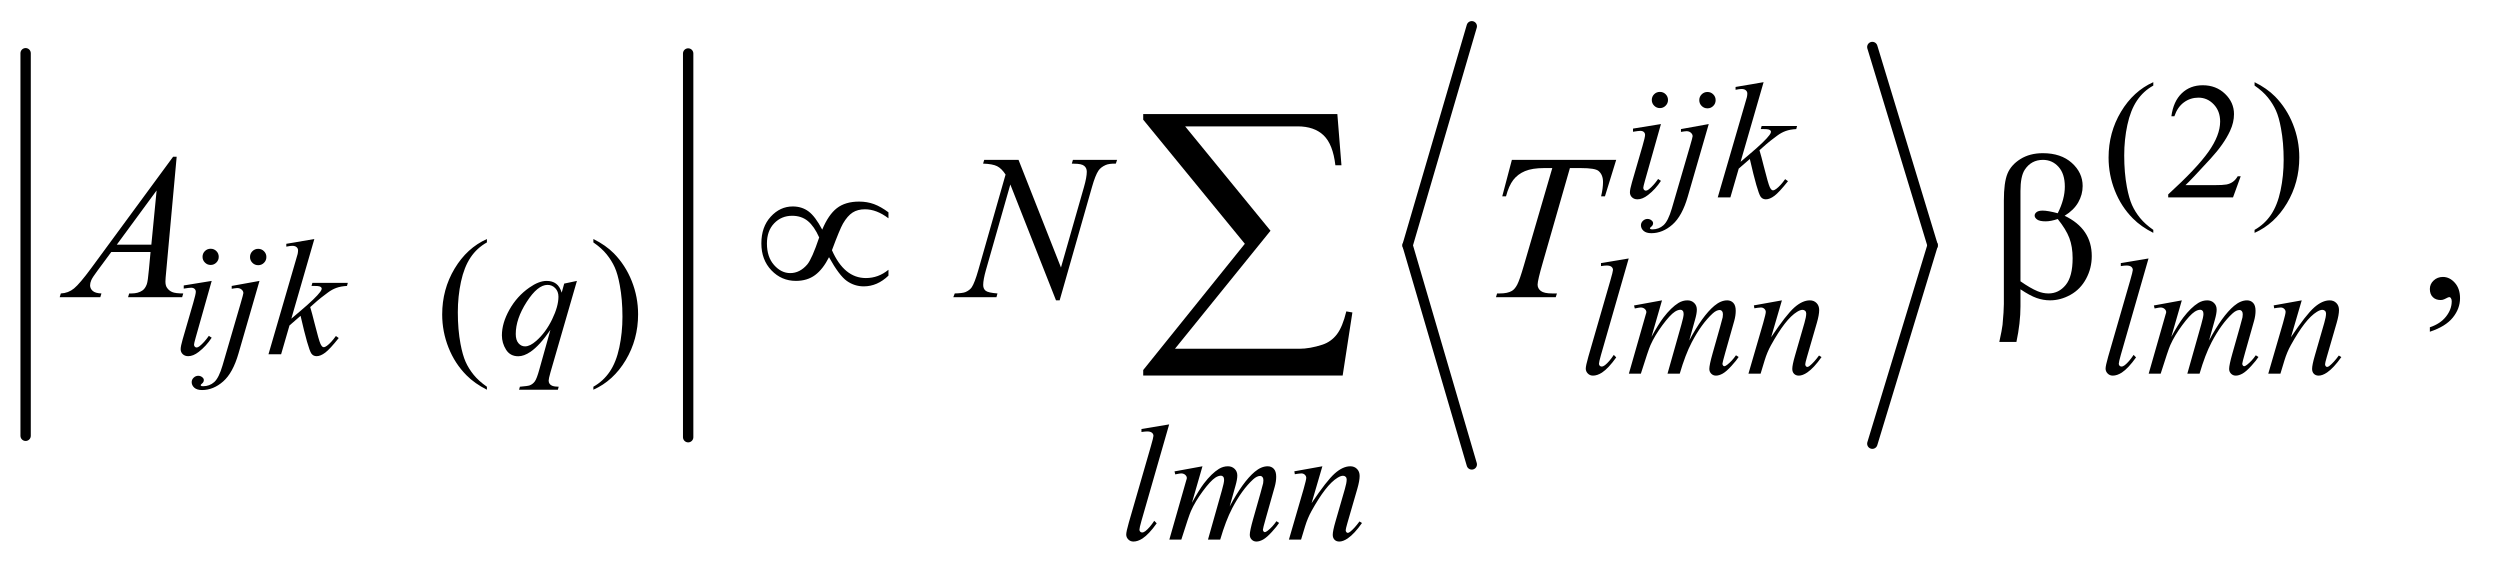
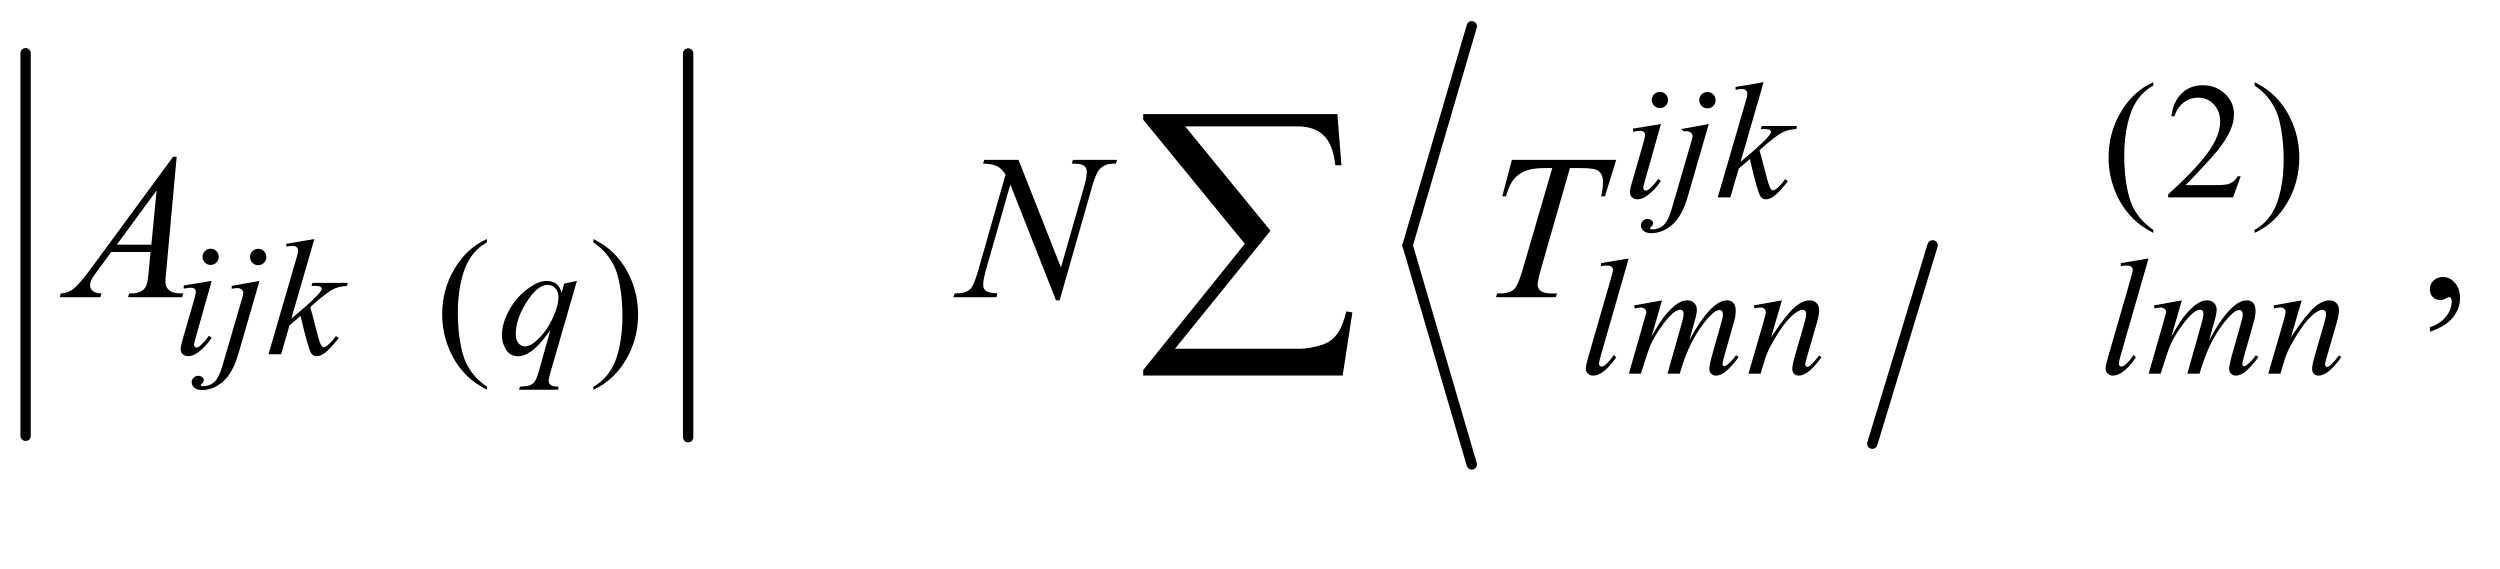
<svg xmlns="http://www.w3.org/2000/svg" stroke-dasharray="none" shape-rendering="auto" font-family="'Dialog'" text-rendering="auto" width="189" fill-opacity="1" color-interpolation="auto" color-rendering="auto" preserveAspectRatio="xMidYMid meet" font-size="12px" viewBox="0 0 189 43" fill="black" stroke="black" image-rendering="auto" stroke-miterlimit="10" stroke-linecap="square" stroke-linejoin="miter" font-style="normal" stroke-width="1" height="43" stroke-dashoffset="0" font-weight="normal" stroke-opacity="1">
  <defs id="genericDefs" />
  <g>
    <defs id="defs1">
      <clipPath clipPathUnits="userSpaceOnUse" id="clipPath1">
        <path d="M1.003 1.663 L120.809 1.663 L120.809 28.826 L1.003 28.826 L1.003 1.663 Z" />
      </clipPath>
      <clipPath clipPathUnits="userSpaceOnUse" id="clipPath2">
        <path d="M32.051 53.132 L32.051 920.949 L3859.699 920.949 L3859.699 53.132 Z" />
      </clipPath>
    </defs>
    <g stroke-width="16" transform="scale(1.576,1.576) translate(-1.003,-1.663) matrix(0.031,0,0,0.031,0,0)" stroke-linejoin="round" stroke-linecap="round">
      <line y2="728" fill="none" x1="72" clip-path="url(#clipPath2)" x2="72" y1="136" />
    </g>
    <g stroke-width="16" transform="matrix(0.049,0,0,0.049,-1.581,-2.62)" stroke-linejoin="round" stroke-linecap="round">
      <line y2="728" fill="none" x1="1094" clip-path="url(#clipPath2)" x2="1094" y1="136" />
    </g>
    <g stroke-width="16" transform="matrix(0.049,0,0,0.049,-1.581,-2.62)" stroke-linejoin="round" stroke-linecap="round">
-       <line y2="432" fill="none" x1="2921" clip-path="url(#clipPath2)" x2="3014" y1="126" />
-     </g>
+       </g>
    <g stroke-width="16" transform="matrix(0.049,0,0,0.049,-1.581,-2.62)" stroke-linejoin="round" stroke-linecap="round">
      <line y2="738" fill="none" x1="3014" clip-path="url(#clipPath2)" x2="2921" y1="432" />
    </g>
    <g stroke-width="16" transform="matrix(0.049,0,0,0.049,-1.581,-2.62)" stroke-linejoin="round" stroke-linecap="round">
      <line y2="432" fill="none" x1="2303" clip-path="url(#clipPath2)" x2="2204" y1="94" />
    </g>
    <g stroke-width="16" transform="matrix(0.049,0,0,0.049,-1.581,-2.62)" stroke-linejoin="round" stroke-linecap="round">
      <line y2="770" fill="none" x1="2204" clip-path="url(#clipPath2)" x2="2303" y1="432" />
    </g>
    <g transform="matrix(0.049,0,0,0.049,-1.581,-2.62)">
      <path d="M3354.5 408.125 L3354.5 412.75 Q3335.625 403.25 3323 390.5 Q3305 372.375 3295.25 347.75 Q3285.5 323.125 3285.5 296.625 Q3285.5 257.875 3304.625 225.938 Q3323.75 194 3354.5 180.25 L3354.5 185.5 Q3339.125 194 3329.25 208.75 Q3319.375 223.5 3314.5 246.125 Q3309.625 268.75 3309.625 293.375 Q3309.625 320.125 3313.75 342 Q3317 359.25 3321.625 369.688 Q3326.25 380.125 3334.062 389.75 Q3341.875 399.375 3354.5 408.125 ZM3489.375 325.375 L3477.5 358 L3377.5 358 L3377.5 353.375 Q3421.625 313.125 3439.625 287.625 Q3457.625 262.125 3457.625 241 Q3457.625 224.875 3447.75 214.5 Q3437.875 204.125 3424.125 204.125 Q3411.625 204.125 3401.688 211.438 Q3391.75 218.75 3387 232.875 L3382.375 232.875 Q3385.5 209.75 3398.438 197.375 Q3411.375 185 3430.75 185 Q3451.375 185 3465.188 198.25 Q3479 211.5 3479 229.5 Q3479 242.375 3473 255.25 Q3463.75 275.5 3443 298.125 Q3411.875 332.125 3404.125 339.125 L3448.375 339.125 Q3461.875 339.125 3467.312 338.125 Q3472.75 337.125 3477.125 334.062 Q3481.5 331 3484.75 325.375 L3489.375 325.375 ZM3510.75 185.5 L3510.75 180.25 Q3529.75 189.625 3542.375 202.375 Q3560.25 220.625 3570 245.188 Q3579.75 269.75 3579.75 296.375 Q3579.75 335.125 3560.688 367.062 Q3541.625 399 3510.75 412.75 L3510.75 408.125 Q3526.125 399.5 3536.062 384.812 Q3546 370.125 3550.812 347.438 Q3555.625 324.75 3555.625 300.125 Q3555.625 273.5 3551.5 251.5 Q3548.375 234.25 3543.688 223.875 Q3539 213.5 3531.25 203.875 Q3523.5 194.25 3510.75 185.5 Z" stroke="none" clip-path="url(#clipPath2)" />
    </g>
    <g transform="matrix(0.049,0,0,0.049,-1.581,-2.62)">
      <path d="M783.5 650.125 L783.5 654.75 Q764.625 645.25 752 632.5 Q734 614.375 724.25 589.75 Q714.5 565.125 714.5 538.625 Q714.5 499.875 733.625 467.938 Q752.75 436 783.5 422.25 L783.5 427.5 Q768.125 436 758.25 450.75 Q748.375 465.5 743.5 488.125 Q738.625 510.75 738.625 535.375 Q738.625 562.125 742.75 584 Q746 601.25 750.625 611.688 Q755.25 622.125 763.062 631.75 Q770.875 641.375 783.5 650.125 ZM947.75 427.5 L947.75 422.25 Q966.75 431.625 979.375 444.375 Q997.25 462.625 1007 487.188 Q1016.75 511.75 1016.75 538.375 Q1016.75 577.125 997.688 609.062 Q978.625 641 947.75 654.75 L947.75 650.125 Q963.125 641.5 973.062 626.812 Q983 612.125 987.812 589.438 Q992.625 566.75 992.625 542.125 Q992.625 515.5 988.5 493.5 Q985.375 476.25 980.688 465.875 Q976 455.5 968.25 445.875 Q960.5 436.25 947.75 427.5 Z" stroke="none" clip-path="url(#clipPath2)" />
    </g>
    <g transform="matrix(0.049,0,0,0.049,-1.581,-2.62)">
      <path d="M3781.188 565.281 L3781.188 558.406 Q3797.281 553.094 3806.109 541.922 Q3814.938 530.75 3814.938 518.25 Q3814.938 515.281 3813.531 513.25 Q3812.438 511.844 3811.344 511.844 Q3809.625 511.844 3803.844 514.969 Q3801.031 516.375 3797.906 516.375 Q3790.25 516.375 3785.719 511.844 Q3781.188 507.312 3781.188 499.344 Q3781.188 491.688 3787.047 486.219 Q3792.906 480.75 3801.344 480.75 Q3811.656 480.75 3819.703 489.734 Q3827.75 498.719 3827.75 513.562 Q3827.75 529.656 3816.578 543.484 Q3805.406 557.312 3781.188 565.281 Z" stroke="none" clip-path="url(#clipPath2)" />
    </g>
    <g transform="matrix(0.049,0,0,0.049,-1.581,-2.62)">
-       <path d="M2593.25 195.25 Q2598.5 195.25 2602.125 198.875 Q2605.75 202.5 2605.75 207.75 Q2605.75 212.875 2602.062 216.562 Q2598.375 220.25 2593.25 220.25 Q2588.125 220.25 2584.438 216.562 Q2580.75 212.875 2580.75 207.75 Q2580.75 202.5 2584.375 198.875 Q2588 195.25 2593.25 195.25 ZM2594.875 244.875 L2570.125 332.5 Q2567.625 341.375 2567.625 343.125 Q2567.625 345.125 2568.812 346.375 Q2570 347.625 2571.625 347.625 Q2573.5 347.625 2576.125 345.625 Q2583.25 340 2590.5 329.625 L2594.875 332.5 Q2586.375 345.5 2574.875 354.375 Q2566.375 361 2558.625 361 Q2553.5 361 2550.25 357.938 Q2547 354.875 2547 350.25 Q2547 345.625 2550.125 334.875 L2566.375 278.875 Q2570.375 265.125 2570.375 261.625 Q2570.375 258.875 2568.438 257.125 Q2566.5 255.375 2563.125 255.375 Q2560.375 255.375 2551.75 256.75 L2551.75 251.875 L2594.875 244.875 ZM2666.625 195.375 Q2671.875 195.375 2675.562 199.062 Q2679.25 202.75 2679.25 208 Q2679.25 213.25 2675.562 216.938 Q2671.875 220.625 2666.625 220.625 Q2661.375 220.625 2657.688 216.938 Q2654 213.25 2654 208 Q2654 202.75 2657.688 199.062 Q2661.375 195.375 2666.625 195.375 ZM2668.625 244.875 L2636.25 356.75 Q2627.625 386.75 2612.562 400 Q2597.5 413.25 2580 413.25 Q2572.125 413.25 2568.062 409.625 Q2564 406 2564 401 Q2564 397.125 2567.062 394.188 Q2570.125 391.25 2574.125 391.25 Q2577.75 391.25 2580.5 393.625 Q2582.75 395.5 2582.75 397.875 Q2582.75 401.125 2579.625 403.5 Q2577.875 404.875 2577.875 405.75 L2578.125 406.375 Q2578.5 406.875 2579.25 407.125 Q2580 407.375 2581.5 407.375 Q2591.625 407.375 2598.812 400.938 Q2606 394.5 2611.625 375.25 L2639.625 279.25 Q2643.75 265.125 2643.75 263.625 Q2643.75 260.625 2641.062 258.25 Q2638.375 255.875 2634.25 255.875 Q2632.625 255.875 2630.5 256.25 Q2628.875 256.5 2625.75 257 L2625.75 252.625 L2668.625 244.875 ZM2753.25 180.25 L2717.75 303.125 L2732 291 Q2755.375 271.25 2762.375 261.75 Q2764.625 258.625 2764.625 257 Q2764.625 255.875 2763.875 254.875 Q2763.125 253.875 2760.938 253.25 Q2758.75 252.625 2753.25 252.625 L2748.875 252.625 L2750.25 247.875 L2804.875 247.875 L2803.625 252.625 Q2794.25 253.125 2787.438 255.562 Q2780.625 258 2774.25 262.75 Q2761.625 272.125 2757.625 275.75 L2746.875 285.25 Q2749.625 294.25 2753.625 310.375 Q2760.375 337.125 2762.75 342.125 Q2765.125 347.125 2767.625 347.125 Q2769.75 347.125 2772.625 345 Q2779.125 340.25 2786.5 329.875 L2790.875 333 Q2777.25 350.125 2770 355.562 Q2762.75 361 2756.75 361 Q2751.5 361 2748.625 356.875 Q2743.625 349.5 2732 298.75 L2714.875 313.625 L2702 358 L2682.5 358 L2724 215.375 L2727.5 203.25 Q2728.125 200.125 2728.125 197.75 Q2728.125 194.75 2725.812 192.75 Q2723.5 190.75 2719.125 190.75 Q2716.25 190.75 2710 192 L2710 187.625 L2753.25 180.25 Z" stroke="none" clip-path="url(#clipPath2)" />
+       <path d="M2593.25 195.25 Q2598.5 195.25 2602.125 198.875 Q2605.75 202.5 2605.75 207.75 Q2605.75 212.875 2602.062 216.562 Q2598.375 220.25 2593.25 220.25 Q2588.125 220.25 2584.438 216.562 Q2580.75 212.875 2580.75 207.75 Q2580.75 202.5 2584.375 198.875 Q2588 195.25 2593.25 195.25 ZM2594.875 244.875 L2570.125 332.5 Q2567.625 341.375 2567.625 343.125 Q2567.625 345.125 2568.812 346.375 Q2570 347.625 2571.625 347.625 Q2573.5 347.625 2576.125 345.625 Q2583.25 340 2590.5 329.625 L2594.875 332.5 Q2586.375 345.5 2574.875 354.375 Q2566.375 361 2558.625 361 Q2553.5 361 2550.25 357.938 Q2547 354.875 2547 350.25 Q2547 345.625 2550.125 334.875 L2566.375 278.875 Q2570.375 265.125 2570.375 261.625 Q2570.375 258.875 2568.438 257.125 Q2566.5 255.375 2563.125 255.375 Q2560.375 255.375 2551.75 256.75 L2551.75 251.875 L2594.875 244.875 ZM2666.625 195.375 Q2671.875 195.375 2675.562 199.062 Q2679.25 202.75 2679.25 208 Q2679.25 213.25 2675.562 216.938 Q2671.875 220.625 2666.625 220.625 Q2661.375 220.625 2657.688 216.938 Q2654 213.25 2654 208 Q2654 202.75 2657.688 199.062 Q2661.375 195.375 2666.625 195.375 ZM2668.625 244.875 L2636.25 356.75 Q2627.625 386.75 2612.562 400 Q2597.5 413.25 2580 413.25 Q2572.125 413.25 2568.062 409.625 Q2564 406 2564 401 Q2564 397.125 2567.062 394.188 Q2570.125 391.25 2574.125 391.25 Q2577.75 391.25 2580.5 393.625 Q2582.75 395.5 2582.75 397.875 Q2582.75 401.125 2579.625 403.5 Q2577.875 404.875 2577.875 405.75 L2578.125 406.375 Q2578.5 406.875 2579.25 407.125 Q2580 407.375 2581.5 407.375 Q2591.625 407.375 2598.812 400.938 Q2606 394.5 2611.625 375.25 L2639.625 279.25 Q2643.75 265.125 2643.75 263.625 Q2643.75 260.625 2641.062 258.25 Q2638.375 255.875 2634.25 255.875 Q2632.625 255.875 2630.5 256.25 L2625.75 252.625 L2668.625 244.875 ZM2753.25 180.25 L2717.75 303.125 L2732 291 Q2755.375 271.25 2762.375 261.75 Q2764.625 258.625 2764.625 257 Q2764.625 255.875 2763.875 254.875 Q2763.125 253.875 2760.938 253.25 Q2758.75 252.625 2753.25 252.625 L2748.875 252.625 L2750.25 247.875 L2804.875 247.875 L2803.625 252.625 Q2794.25 253.125 2787.438 255.562 Q2780.625 258 2774.25 262.75 Q2761.625 272.125 2757.625 275.75 L2746.875 285.25 Q2749.625 294.25 2753.625 310.375 Q2760.375 337.125 2762.75 342.125 Q2765.125 347.125 2767.625 347.125 Q2769.75 347.125 2772.625 345 Q2779.125 340.25 2786.5 329.875 L2790.875 333 Q2777.25 350.125 2770 355.562 Q2762.75 361 2756.75 361 Q2751.5 361 2748.625 356.875 Q2743.625 349.5 2732 298.75 L2714.875 313.625 L2702 358 L2682.5 358 L2724 215.375 L2727.5 203.25 Q2728.125 200.125 2728.125 197.75 Q2728.125 194.75 2725.812 192.75 Q2723.5 190.75 2719.125 190.75 Q2716.25 190.75 2710 192 L2710 187.625 L2753.25 180.25 Z" stroke="none" clip-path="url(#clipPath2)" />
    </g>
    <g transform="matrix(0.049,0,0,0.049,-1.581,-2.62)">
      <path d="M357.25 437.25 Q362.5 437.25 366.125 440.875 Q369.75 444.5 369.75 449.75 Q369.75 454.875 366.062 458.562 Q362.375 462.25 357.25 462.25 Q352.125 462.25 348.438 458.562 Q344.75 454.875 344.75 449.75 Q344.75 444.5 348.375 440.875 Q352 437.25 357.25 437.25 ZM358.875 486.875 L334.125 574.5 Q331.625 583.375 331.625 585.125 Q331.625 587.125 332.812 588.375 Q334 589.625 335.625 589.625 Q337.5 589.625 340.125 587.625 Q347.25 582 354.5 571.625 L358.875 574.5 Q350.375 587.5 338.875 596.375 Q330.375 603 322.625 603 Q317.5 603 314.25 599.938 Q311 596.875 311 592.25 Q311 587.625 314.125 576.875 L330.375 520.875 Q334.375 507.125 334.375 503.625 Q334.375 500.875 332.438 499.125 Q330.5 497.375 327.125 497.375 Q324.375 497.375 315.75 498.75 L315.75 493.875 L358.875 486.875 ZM430.625 437.375 Q435.875 437.375 439.562 441.062 Q443.25 444.75 443.25 450 Q443.25 455.25 439.562 458.938 Q435.875 462.625 430.625 462.625 Q425.375 462.625 421.688 458.938 Q418 455.25 418 450 Q418 444.75 421.688 441.062 Q425.375 437.375 430.625 437.375 ZM432.625 486.875 L400.25 598.75 Q391.625 628.75 376.562 642 Q361.5 655.25 344 655.25 Q336.125 655.25 332.062 651.625 Q328 648 328 643 Q328 639.125 331.062 636.188 Q334.125 633.25 338.125 633.25 Q341.75 633.25 344.5 635.625 Q346.75 637.5 346.75 639.875 Q346.75 643.125 343.625 645.5 Q341.875 646.875 341.875 647.75 L342.125 648.375 Q342.5 648.875 343.25 649.125 Q344 649.375 345.5 649.375 Q355.625 649.375 362.812 642.938 Q370 636.5 375.625 617.25 L403.625 521.25 Q407.75 507.125 407.75 505.625 Q407.75 502.625 405.062 500.25 Q402.375 497.875 398.25 497.875 Q396.625 497.875 394.5 498.25 Q392.875 498.5 389.75 499 L389.75 494.625 L432.625 486.875 ZM517.25 422.25 L481.75 545.125 L496 533 Q519.375 513.25 526.375 503.75 Q528.625 500.625 528.625 499 Q528.625 497.875 527.875 496.875 Q527.125 495.875 524.938 495.25 Q522.75 494.625 517.25 494.625 L512.875 494.625 L514.25 489.875 L568.875 489.875 L567.625 494.625 Q558.25 495.125 551.438 497.562 Q544.625 500 538.25 504.75 Q525.625 514.125 521.625 517.75 L510.875 527.25 Q513.625 536.25 517.625 552.375 Q524.375 579.125 526.75 584.125 Q529.125 589.125 531.625 589.125 Q533.75 589.125 536.625 587 Q543.125 582.25 550.5 571.875 L554.875 575 Q541.25 592.125 534 597.562 Q526.75 603 520.75 603 Q515.5 603 512.625 598.875 Q507.625 591.5 496 540.75 L478.875 555.625 L466 600 L446.5 600 L488 457.375 L491.5 445.25 Q492.125 442.125 492.125 439.75 Q492.125 436.75 489.812 434.75 Q487.5 432.75 483.125 432.75 Q480.25 432.75 474 434 L474 429.625 L517.25 422.25 ZM922.375 486.875 L881.5 628.125 Q878.75 637.875 878.75 640.625 Q878.75 643.5 880.188 645.562 Q881.625 647.625 884.125 648.625 Q888 650.125 894.25 650.125 L893 654.75 L833.125 654.75 L834.375 650.125 Q846.625 649.125 849.625 648 Q854.375 646.125 857.438 641.875 Q860.5 637.625 864.25 624 L881.5 562.375 Q865 586.5 850.75 596.25 Q840.625 603.125 831.875 603.125 Q819.375 603.125 813 592.938 Q806.625 582.75 806.625 570.875 Q806.625 552 818.25 531.25 Q829.875 510.5 848.875 497.25 Q863.625 486.875 875.625 486.875 Q884.5 486.875 890.25 491.188 Q896 495.5 898.875 505 L902.75 491 L922.375 486.875 ZM893.875 511.25 Q893.875 503.25 889 498.125 Q884.125 493 877 493 Q861.75 493 844.875 519.25 Q828 545.5 828 568.75 Q828 578.125 832.188 583 Q836.375 587.875 842.375 587.875 Q850 587.875 859.625 579.375 Q874.25 566.5 884.062 546.312 Q893.875 526.125 893.875 511.25 Z" stroke="none" clip-path="url(#clipPath2)" />
    </g>
    <g transform="matrix(0.049,0,0,0.049,-1.581,-2.62)">
      <path d="M2545.125 452.25 L2502.375 601 Q2499.25 612.125 2499.25 614.625 Q2499.25 616.5 2500.438 617.75 Q2501.625 619 2503.375 619 Q2505.75 619 2508.5 616.875 Q2515 611.75 2522.125 601 L2525.875 604.875 Q2514 621.625 2504 628.25 Q2496.625 633 2490 633 Q2485.25 633 2482.062 629.75 Q2478.875 626.5 2478.875 622.25 Q2478.875 617.75 2482.875 603.75 L2516.75 486.5 Q2520.875 472.125 2520.875 470 Q2520.875 467 2518.5 465.062 Q2516.125 463.125 2511.125 463.125 Q2508.25 463.125 2502.375 464 L2502.375 459.375 L2545.125 452.25 ZM2596.5 516.875 L2580.25 573.25 Q2591.125 553.375 2598.75 543.375 Q2610.625 527.875 2621.875 520.875 Q2628.5 516.875 2635.75 516.875 Q2642 516.875 2646.125 520.875 Q2650.25 524.875 2650.25 531.125 Q2650.25 537.25 2647.375 547.125 L2638.5 578.875 Q2658.875 540.75 2677.125 525.375 Q2687.25 516.875 2697.125 516.875 Q2702.875 516.875 2706.562 520.812 Q2710.25 524.75 2710.25 533 Q2710.25 540.25 2708 548.375 L2694.25 597 Q2689.75 612.875 2689.75 614.625 Q2689.75 616.375 2690.875 617.625 Q2691.625 618.5 2692.875 618.5 Q2694.125 618.5 2697.25 616.125 Q2704.375 610.625 2710.625 601.625 L2714.75 604.25 Q2711.625 609.25 2703.688 618 Q2695.75 626.75 2690.125 629.875 Q2684.5 633 2679.75 633 Q2675.375 633 2672.438 630 Q2669.5 627 2669.5 622.625 Q2669.5 616.625 2674.625 598.5 L2686 558.375 Q2689.875 544.5 2690.125 543 Q2690.5 540.625 2690.5 538.375 Q2690.5 535.25 2689.125 533.5 Q2687.625 531.75 2685.75 531.75 Q2680.5 531.75 2674.625 537.125 Q2657.375 553 2642.375 581.625 Q2632.5 600.5 2623.875 630 L2605 630 L2626.375 554.375 Q2629.875 542.125 2629.875 538 Q2629.875 534.625 2628.5 533 Q2627.125 531.375 2625.125 531.375 Q2621 531.375 2616.375 534.375 Q2608.875 539.25 2597.062 555.25 Q2585.25 571.25 2578.75 585.875 Q2575.625 592.75 2563.875 630 L2545.375 630 L2568.5 549 L2571.5 538.5 Q2572.375 536.125 2572.375 535 Q2572.375 532.25 2569.875 530.062 Q2567.375 527.875 2563.5 527.875 Q2561.875 527.875 2554.5 529.375 L2553.375 524.75 L2596.5 516.875 ZM2781.5 516.875 L2764.875 573.75 Q2788.25 538.875 2800.688 527.875 Q2813.125 516.875 2824.625 516.875 Q2830.875 516.875 2834.938 521 Q2839 525.125 2839 531.75 Q2839 539.25 2835.375 551.75 L2820.125 604.375 Q2817.5 613.5 2817.5 615.5 Q2817.5 617.25 2818.5 618.438 Q2819.5 619.625 2820.625 619.625 Q2822.125 619.625 2824.25 618 Q2830.875 612.75 2838.75 602 L2842.625 604.375 Q2831 621 2820.625 628.125 Q2813.375 633 2807.625 633 Q2803 633 2800.25 630.188 Q2797.5 627.375 2797.5 622.625 Q2797.5 616.625 2801.75 602 L2816.25 551.75 Q2819 542.375 2819 537.125 Q2819 534.625 2817.375 533.062 Q2815.75 531.5 2813.375 531.5 Q2809.875 531.5 2805 534.5 Q2795.75 540.125 2785.75 553.062 Q2775.75 566 2764.625 586.125 Q2758.75 596.75 2754.875 609.375 L2748.625 630 L2729.875 630 L2752.625 551.75 Q2756.625 537.625 2756.625 534.75 Q2756.625 532 2754.438 529.938 Q2752.25 527.875 2749 527.875 Q2747.5 527.875 2743.75 528.375 L2739 529.125 L2738.25 524.625 L2781.5 516.875 ZM3347.125 452.25 L3304.375 601 Q3301.25 612.125 3301.25 614.625 Q3301.25 616.5 3302.438 617.75 Q3303.625 619 3305.375 619 Q3307.75 619 3310.5 616.875 Q3317 611.75 3324.125 601 L3327.875 604.875 Q3316 621.625 3306 628.25 Q3298.625 633 3292 633 Q3287.25 633 3284.062 629.75 Q3280.875 626.5 3280.875 622.25 Q3280.875 617.75 3284.875 603.75 L3318.75 486.5 Q3322.875 472.125 3322.875 470 Q3322.875 467 3320.5 465.062 Q3318.125 463.125 3313.125 463.125 Q3310.25 463.125 3304.375 464 L3304.375 459.375 L3347.125 452.25 ZM3398.5 516.875 L3382.25 573.25 Q3393.125 553.375 3400.75 543.375 Q3412.625 527.875 3423.875 520.875 Q3430.5 516.875 3437.75 516.875 Q3444 516.875 3448.125 520.875 Q3452.25 524.875 3452.25 531.125 Q3452.25 537.25 3449.375 547.125 L3440.5 578.875 Q3460.875 540.75 3479.125 525.375 Q3489.25 516.875 3499.125 516.875 Q3504.875 516.875 3508.562 520.812 Q3512.25 524.75 3512.25 533 Q3512.25 540.25 3510 548.375 L3496.25 597 Q3491.75 612.875 3491.75 614.625 Q3491.75 616.375 3492.875 617.625 Q3493.625 618.5 3494.875 618.5 Q3496.125 618.5 3499.25 616.125 Q3506.375 610.625 3512.625 601.625 L3516.75 604.25 Q3513.625 609.25 3505.688 618 Q3497.75 626.75 3492.125 629.875 Q3486.5 633 3481.75 633 Q3477.375 633 3474.438 630 Q3471.5 627 3471.5 622.625 Q3471.5 616.625 3476.625 598.5 L3488 558.375 Q3491.875 544.5 3492.125 543 Q3492.5 540.625 3492.5 538.375 Q3492.5 535.25 3491.125 533.5 Q3489.625 531.75 3487.75 531.75 Q3482.5 531.75 3476.625 537.125 Q3459.375 553 3444.375 581.625 Q3434.5 600.5 3425.875 630 L3407 630 L3428.375 554.375 Q3431.875 542.125 3431.875 538 Q3431.875 534.625 3430.5 533 Q3429.125 531.375 3427.125 531.375 Q3423 531.375 3418.375 534.375 Q3410.875 539.25 3399.062 555.25 Q3387.25 571.25 3380.75 585.875 Q3377.625 592.75 3365.875 630 L3347.375 630 L3370.5 549 L3373.5 538.5 Q3374.375 536.125 3374.375 535 Q3374.375 532.25 3371.875 530.062 Q3369.375 527.875 3365.5 527.875 Q3363.875 527.875 3356.5 529.375 L3355.375 524.75 L3398.5 516.875 ZM3583.5 516.875 L3566.875 573.75 Q3590.25 538.875 3602.688 527.875 Q3615.125 516.875 3626.625 516.875 Q3632.875 516.875 3636.938 521 Q3641 525.125 3641 531.75 Q3641 539.25 3637.375 551.75 L3622.125 604.375 Q3619.5 613.5 3619.5 615.5 Q3619.5 617.25 3620.5 618.438 Q3621.5 619.625 3622.625 619.625 Q3624.125 619.625 3626.25 618 Q3632.875 612.75 3640.75 602 L3644.625 604.375 Q3633 621 3622.625 628.125 Q3615.375 633 3609.625 633 Q3605 633 3602.25 630.188 Q3599.5 627.375 3599.5 622.625 Q3599.5 616.625 3603.75 602 L3618.25 551.75 Q3621 542.375 3621 537.125 Q3621 534.625 3619.375 533.062 Q3617.75 531.5 3615.375 531.5 Q3611.875 531.5 3607 534.5 Q3597.75 540.125 3587.75 553.062 Q3577.75 566 3566.625 586.125 Q3560.75 596.75 3556.875 609.375 L3550.625 630 L3531.875 630 L3554.625 551.75 Q3558.625 537.625 3558.625 534.75 Q3558.625 532 3556.438 529.938 Q3554.25 527.875 3551 527.875 Q3549.5 527.875 3545.75 528.375 L3541 529.125 L3540.25 524.625 L3583.5 516.875 Z" stroke="none" clip-path="url(#clipPath2)" />
    </g>
    <g transform="matrix(0.049,0,0,0.049,-1.581,-2.62)">
-       <path d="M1836.125 708.25 L1793.375 857 Q1790.25 868.125 1790.25 870.625 Q1790.25 872.5 1791.438 873.75 Q1792.625 875 1794.375 875 Q1796.75 875 1799.5 872.875 Q1806 867.75 1813.125 857 L1816.875 860.875 Q1805 877.625 1795 884.25 Q1787.625 889 1781 889 Q1776.25 889 1773.062 885.75 Q1769.875 882.5 1769.875 878.25 Q1769.875 873.75 1773.875 859.75 L1807.75 742.5 Q1811.875 728.125 1811.875 726 Q1811.875 723 1809.5 721.062 Q1807.125 719.125 1802.125 719.125 Q1799.25 719.125 1793.375 720 L1793.375 715.375 L1836.125 708.25 ZM1887.5 772.875 L1871.25 829.25 Q1882.125 809.375 1889.75 799.375 Q1901.625 783.875 1912.875 776.875 Q1919.5 772.875 1926.75 772.875 Q1933 772.875 1937.125 776.875 Q1941.25 780.875 1941.25 787.125 Q1941.25 793.25 1938.375 803.125 L1929.5 834.875 Q1949.875 796.75 1968.125 781.375 Q1978.25 772.875 1988.125 772.875 Q1993.875 772.875 1997.562 776.812 Q2001.25 780.75 2001.25 789 Q2001.25 796.25 1999 804.375 L1985.25 853 Q1980.75 868.875 1980.75 870.625 Q1980.75 872.375 1981.875 873.625 Q1982.625 874.5 1983.875 874.5 Q1985.125 874.5 1988.25 872.125 Q1995.375 866.625 2001.625 857.625 L2005.75 860.25 Q2002.625 865.25 1994.688 874 Q1986.75 882.75 1981.125 885.875 Q1975.5 889 1970.75 889 Q1966.375 889 1963.438 886 Q1960.5 883 1960.5 878.625 Q1960.5 872.625 1965.625 854.5 L1977 814.375 Q1980.875 800.5 1981.125 799 Q1981.5 796.625 1981.5 794.375 Q1981.5 791.25 1980.125 789.5 Q1978.625 787.75 1976.75 787.75 Q1971.5 787.75 1965.625 793.125 Q1948.375 809 1933.375 837.625 Q1923.5 856.5 1914.875 886 L1896 886 L1917.375 810.375 Q1920.875 798.125 1920.875 794 Q1920.875 790.625 1919.5 789 Q1918.125 787.375 1916.125 787.375 Q1912 787.375 1907.375 790.375 Q1899.875 795.25 1888.062 811.25 Q1876.25 827.25 1869.75 841.875 Q1866.625 848.75 1854.875 886 L1836.375 886 L1859.5 805 L1862.5 794.5 Q1863.375 792.125 1863.375 791 Q1863.375 788.25 1860.875 786.062 Q1858.375 783.875 1854.5 783.875 Q1852.875 783.875 1845.5 785.375 L1844.375 780.75 L1887.5 772.875 ZM2072.5 772.875 L2055.875 829.75 Q2079.25 794.875 2091.688 783.875 Q2104.125 772.875 2115.625 772.875 Q2121.875 772.875 2125.938 777 Q2130 781.125 2130 787.75 Q2130 795.25 2126.375 807.75 L2111.125 860.375 Q2108.5 869.5 2108.5 871.5 Q2108.5 873.25 2109.5 874.438 Q2110.5 875.625 2111.625 875.625 Q2113.125 875.625 2115.25 874 Q2121.875 868.75 2129.75 858 L2133.625 860.375 Q2122 877 2111.625 884.125 Q2104.375 889 2098.625 889 Q2094 889 2091.25 886.188 Q2088.5 883.375 2088.5 878.625 Q2088.5 872.625 2092.75 858 L2107.25 807.75 Q2110 798.375 2110 793.125 Q2110 790.625 2108.375 789.062 Q2106.75 787.5 2104.375 787.5 Q2100.875 787.5 2096 790.5 Q2086.75 796.125 2076.75 809.062 Q2066.75 822 2055.625 842.125 Q2049.75 852.75 2045.875 865.375 L2039.625 886 L2020.875 886 L2043.625 807.75 Q2047.625 793.625 2047.625 790.75 Q2047.625 788 2045.438 785.938 Q2043.25 783.875 2040 783.875 Q2038.5 783.875 2034.75 784.375 L2030 785.125 L2029.25 780.625 L2072.5 772.875 Z" stroke="none" clip-path="url(#clipPath2)" />
-     </g>
+       </g>
    <g transform="matrix(0.049,0,0,0.049,-1.581,-2.62)">
      <path d="M304.844 295.281 L288.75 471.531 Q287.5 483.875 287.5 487.781 Q287.5 494.031 289.844 497.312 Q292.812 501.844 297.891 504.031 Q302.969 506.219 315 506.219 L313.281 512 L229.844 512 L231.562 506.219 L235.156 506.219 Q245.312 506.219 251.719 501.844 Q256.25 498.875 258.75 492 Q260.469 487.156 262.031 469.188 L264.531 442.312 L203.906 442.312 L182.344 471.531 Q175 481.375 173.125 485.672 Q171.25 489.969 171.25 493.719 Q171.25 498.719 175.312 502.312 Q179.375 505.906 188.75 506.219 L187.031 512 L124.375 512 L126.094 506.219 Q137.656 505.75 146.484 498.484 Q155.312 491.219 172.812 467.469 L299.375 295.281 L304.844 295.281 ZM273.906 347.312 L212.5 430.906 L265.781 430.906 L273.906 347.312 ZM1603.719 300.125 L1669.188 466.219 L1704.656 342.156 Q1709.031 326.844 1709.031 318.406 Q1709.031 312.625 1704.969 309.344 Q1700.906 306.062 1689.812 306.062 Q1687.938 306.062 1685.906 305.906 L1687.625 300.125 L1755.75 300.125 L1753.875 305.906 Q1743.25 305.75 1738.094 308.094 Q1730.75 311.375 1727.156 316.531 Q1722.156 323.875 1717 342.156 L1667.156 516.844 L1661.531 516.844 L1591.062 338.094 L1553.406 470.125 Q1549.188 485.125 1549.188 493.094 Q1549.188 499.031 1553.016 502.078 Q1556.844 505.125 1571.219 506.219 L1569.656 512 L1503.094 512 L1505.281 506.219 Q1517.781 505.906 1522 504.031 Q1528.406 501.219 1531.531 496.688 Q1536.062 489.812 1541.688 470.125 L1583.719 322.781 Q1577.625 313.406 1570.672 309.891 Q1563.719 306.375 1549.031 305.906 L1550.75 300.125 L1603.719 300.125 ZM2364.875 300.125 L2525.812 300.125 L2508.469 356.375 L2502.531 356.375 Q2505.5 344.031 2505.5 334.344 Q2505.5 322.938 2498.469 317.156 Q2493.156 312.781 2471.125 312.781 L2454.406 312.781 L2412.531 458.719 Q2404.562 486.219 2404.562 492.625 Q2404.562 498.562 2409.562 502.391 Q2414.562 506.219 2427.219 506.219 L2434.406 506.219 L2432.531 512 L2340.344 512 L2342.062 506.219 L2346.125 506.219 Q2358.312 506.219 2364.875 502.312 Q2369.406 499.656 2373.078 492.703 Q2376.75 485.75 2383.312 463.25 L2427.219 312.781 L2414.562 312.781 Q2396.281 312.781 2385.109 317.469 Q2373.938 322.156 2367.062 331.062 Q2360.188 339.969 2355.812 356.375 L2350.031 356.375 L2364.875 300.125 Z" stroke="none" clip-path="url(#clipPath2)" />
    </g>
    <g transform="matrix(0.049,0,0,0.049,-1.581,-2.62)">
-       <path d="M1300.844 407.781 Q1310.375 384.812 1323.422 374.656 Q1336.469 364.5 1357.719 364.5 Q1370.219 364.5 1380.766 368.406 Q1391.312 372.312 1403.031 381.062 L1403.031 390.281 Q1384.75 376.375 1366.781 376.375 Q1355.531 376.375 1347.719 381.375 Q1339.906 386.375 1332.875 398.406 Q1327.875 407.156 1315.844 439.5 Q1334.75 482.469 1368.188 482.469 Q1387.562 482.469 1403.031 469.656 L1403.031 478.719 Q1385.844 495.281 1364.906 495.281 Q1350.688 495.281 1338.891 487 Q1327.094 478.719 1311.312 450.281 Q1301.938 468.875 1289.828 477.859 Q1277.719 486.844 1260.219 486.844 Q1238.031 486.844 1222.484 470.594 Q1206.938 454.344 1206.938 429.031 Q1206.938 403.562 1221.391 387.781 Q1235.844 372 1255.375 372 Q1269.438 372 1279.75 379.656 Q1290.062 387.312 1300.844 407.781 ZM1296.156 419.812 Q1288.5 402.625 1278.656 394.5 Q1268.812 386.375 1254.438 386.375 Q1237.875 386.375 1226.703 398.016 Q1215.531 409.656 1215.531 429.188 Q1215.531 449.969 1226.547 462.391 Q1237.562 474.812 1251.469 474.812 Q1266.312 474.812 1277.719 461.531 Q1285.062 452.781 1296.156 419.812 ZM3149.562 499.812 L3149.562 526.219 Q3149.562 551.531 3143.312 581.062 L3116.906 581.062 Q3121.125 561.688 3121.906 554.656 Q3123.938 532.781 3123.938 522.625 L3123.938 362.938 Q3123.938 334.969 3129.484 321.453 Q3135.031 307.938 3149.484 298.875 Q3163.938 289.812 3184.094 289.812 Q3212.062 289.812 3228.781 304.812 Q3245.5 319.812 3245.5 340.438 Q3245.5 353.719 3238.703 365.672 Q3231.906 377.625 3217.688 386.375 Q3259.562 406.375 3259.562 448.562 Q3259.562 467.312 3250.812 483.562 Q3242.062 499.812 3226.75 508.328 Q3211.438 516.844 3195.188 516.844 Q3184.719 516.844 3174.484 513.25 Q3164.25 509.656 3149.562 499.812 ZM3149.562 487.469 Q3164.719 498.094 3175.969 502.781 Q3184.406 506.219 3192.844 506.219 Q3208.625 506.219 3219.328 493.172 Q3230.031 480.125 3230.031 451.844 Q3230.031 434.031 3224.953 420.672 Q3219.875 407.312 3207.062 391.375 Q3196.281 394.969 3188.469 394.969 Q3179.094 394.969 3175.266 392.156 Q3171.438 389.344 3171.438 386.062 Q3171.438 383.094 3174.406 380.75 Q3177.375 378.406 3183.938 378.406 Q3191.594 378.406 3207.062 382.469 Q3218 360.75 3218 341.375 Q3218 321.688 3208.312 310.906 Q3198.625 300.125 3184.25 300.125 Q3166.125 300.125 3156.125 315.438 Q3149.562 325.594 3149.562 348.094 L3149.562 487.469 Z" stroke="none" clip-path="url(#clipPath2)" />
-     </g>
+       </g>
    <g transform="matrix(0.049,0,0,0.049,-1.581,-2.62)">
      <path d="M2103.812 632.812 L1796.078 632.812 L1796.078 624.375 L1952.875 429.609 L1796.078 238.125 L1796.078 229.453 L2095.609 229.453 L2101.938 308.438 L2092.562 308.438 Q2088.812 276.094 2074.398 262.266 Q2059.984 248.438 2034.203 248.438 L1860.766 248.438 L1992.484 409.453 L1845.062 591.562 L2036.781 591.562 Q2053.188 591.562 2072.641 585.234 Q2086 580.781 2094.789 569.414 Q2103.578 558.047 2109.438 533.906 L2118.812 535.547 L2103.812 632.812 Z" stroke="none" clip-path="url(#clipPath2)" />
    </g>
  </g>
</svg>